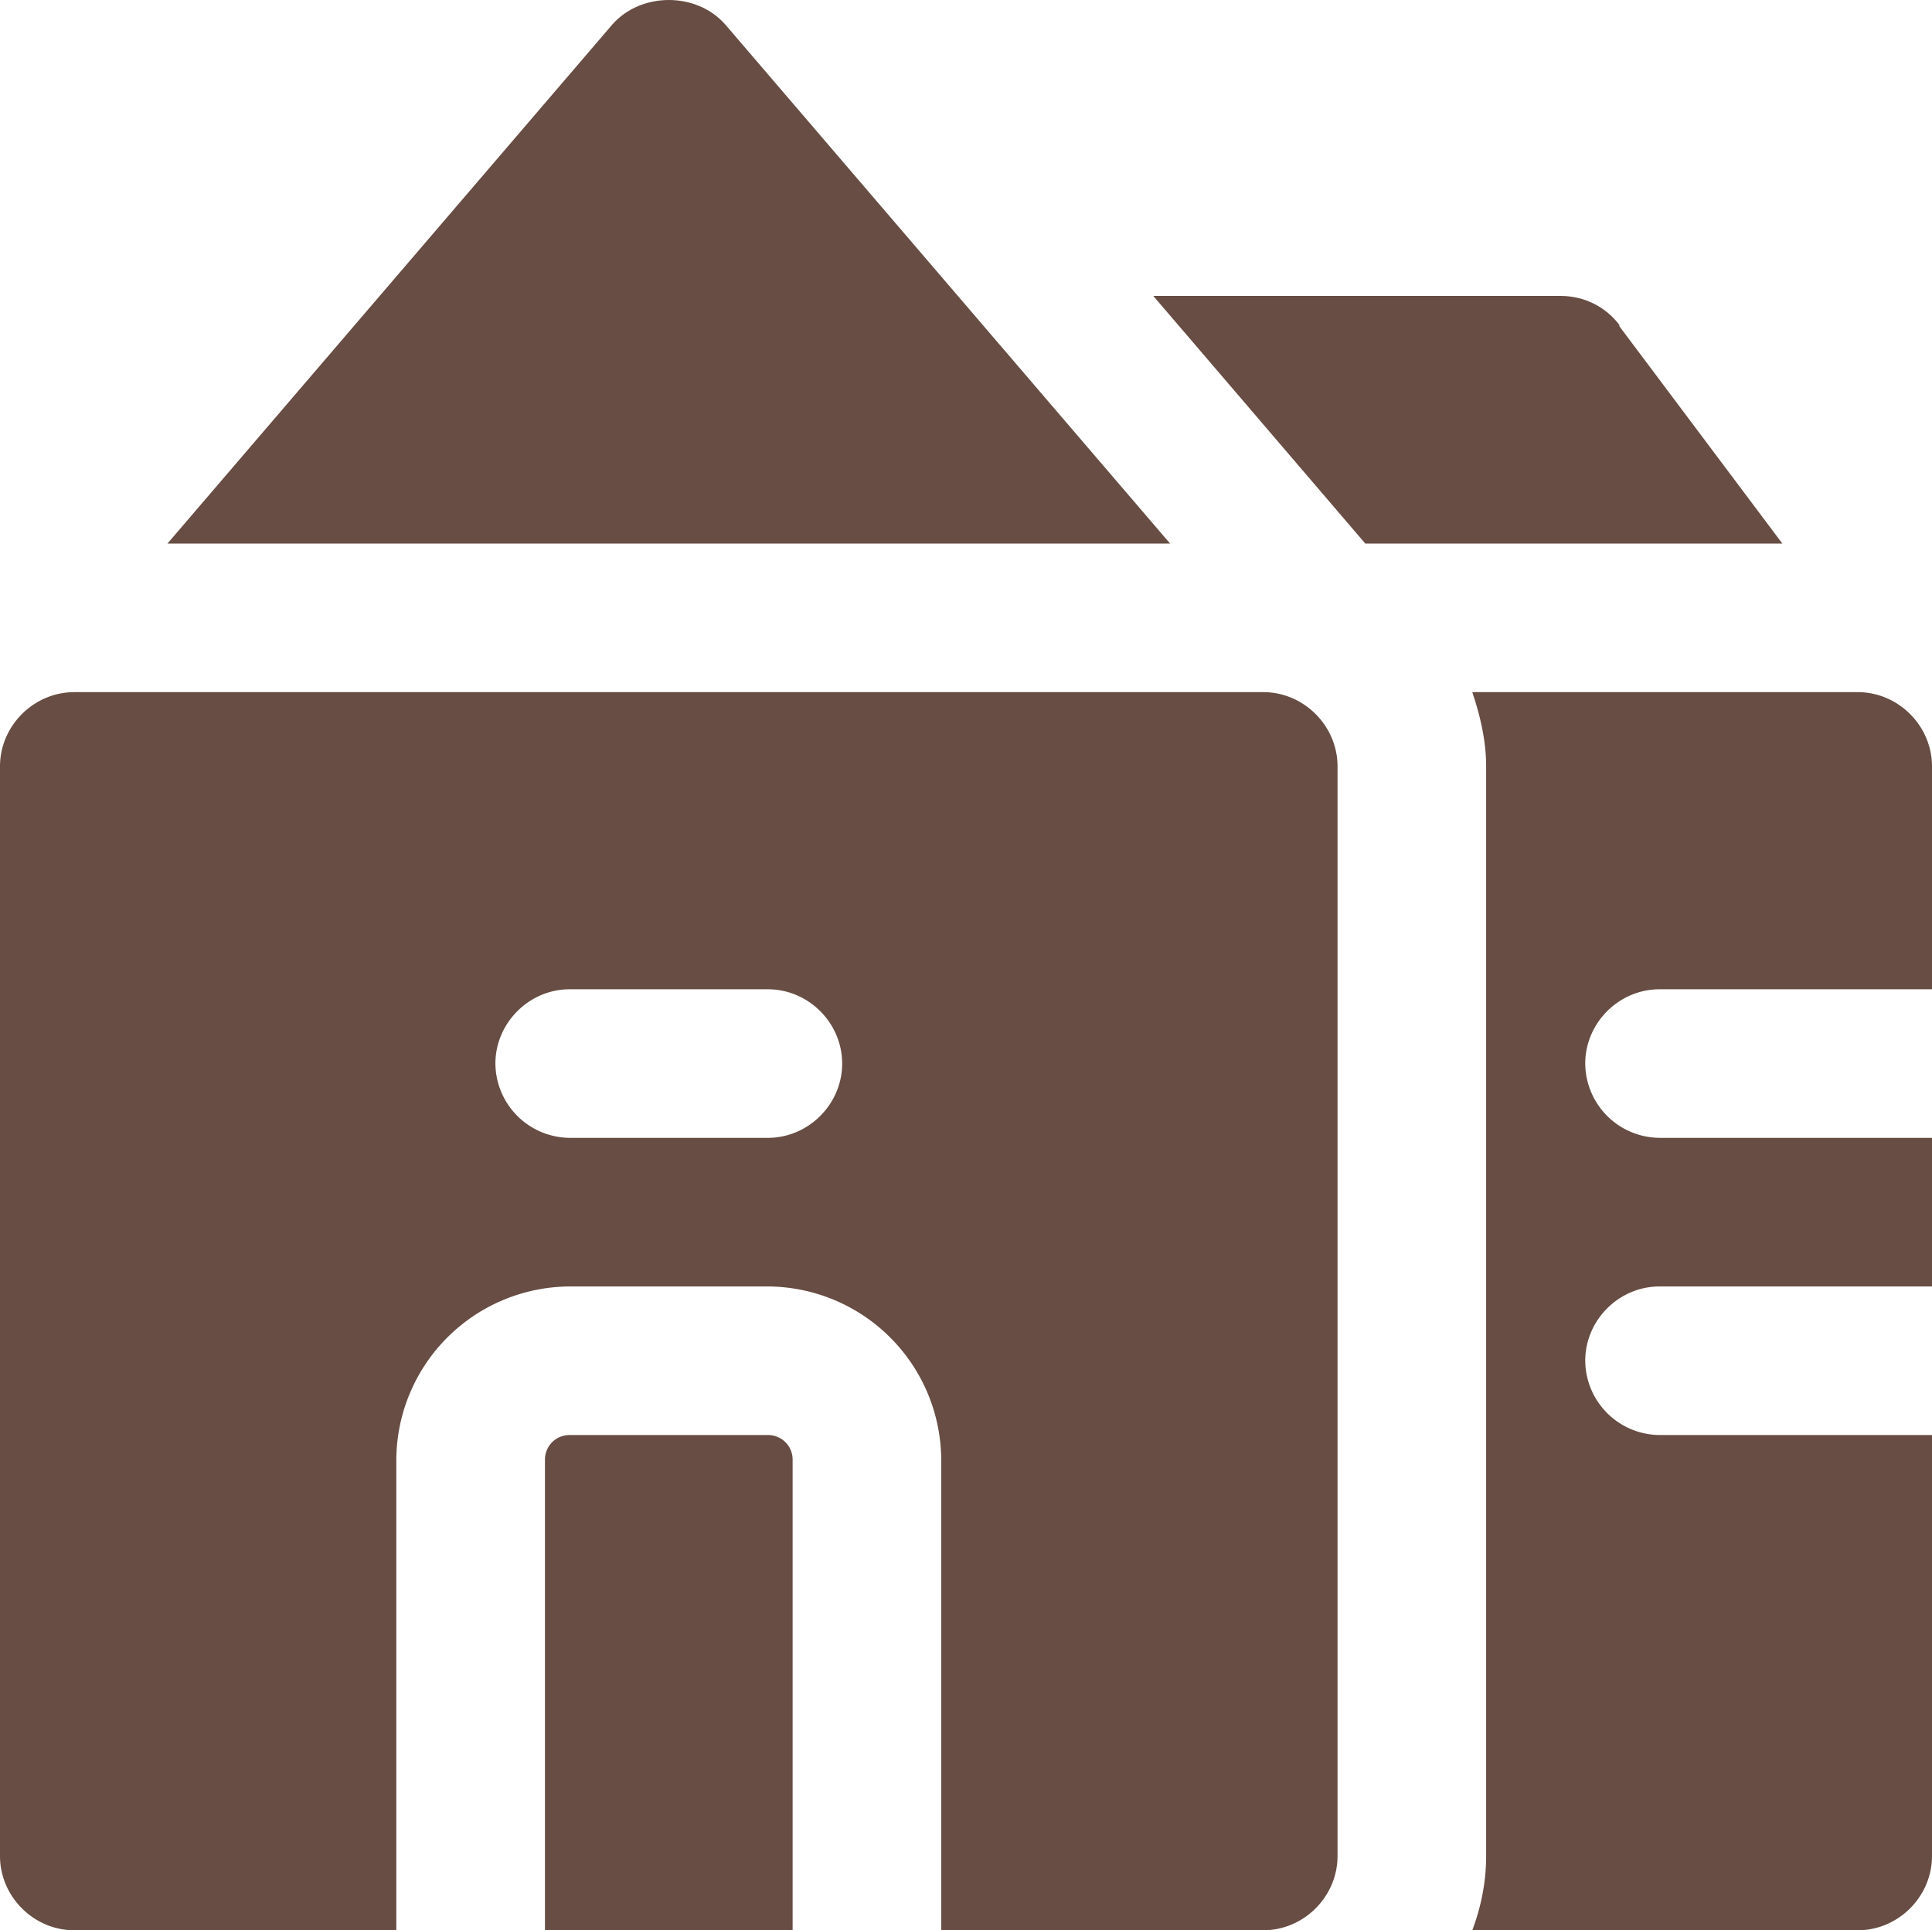
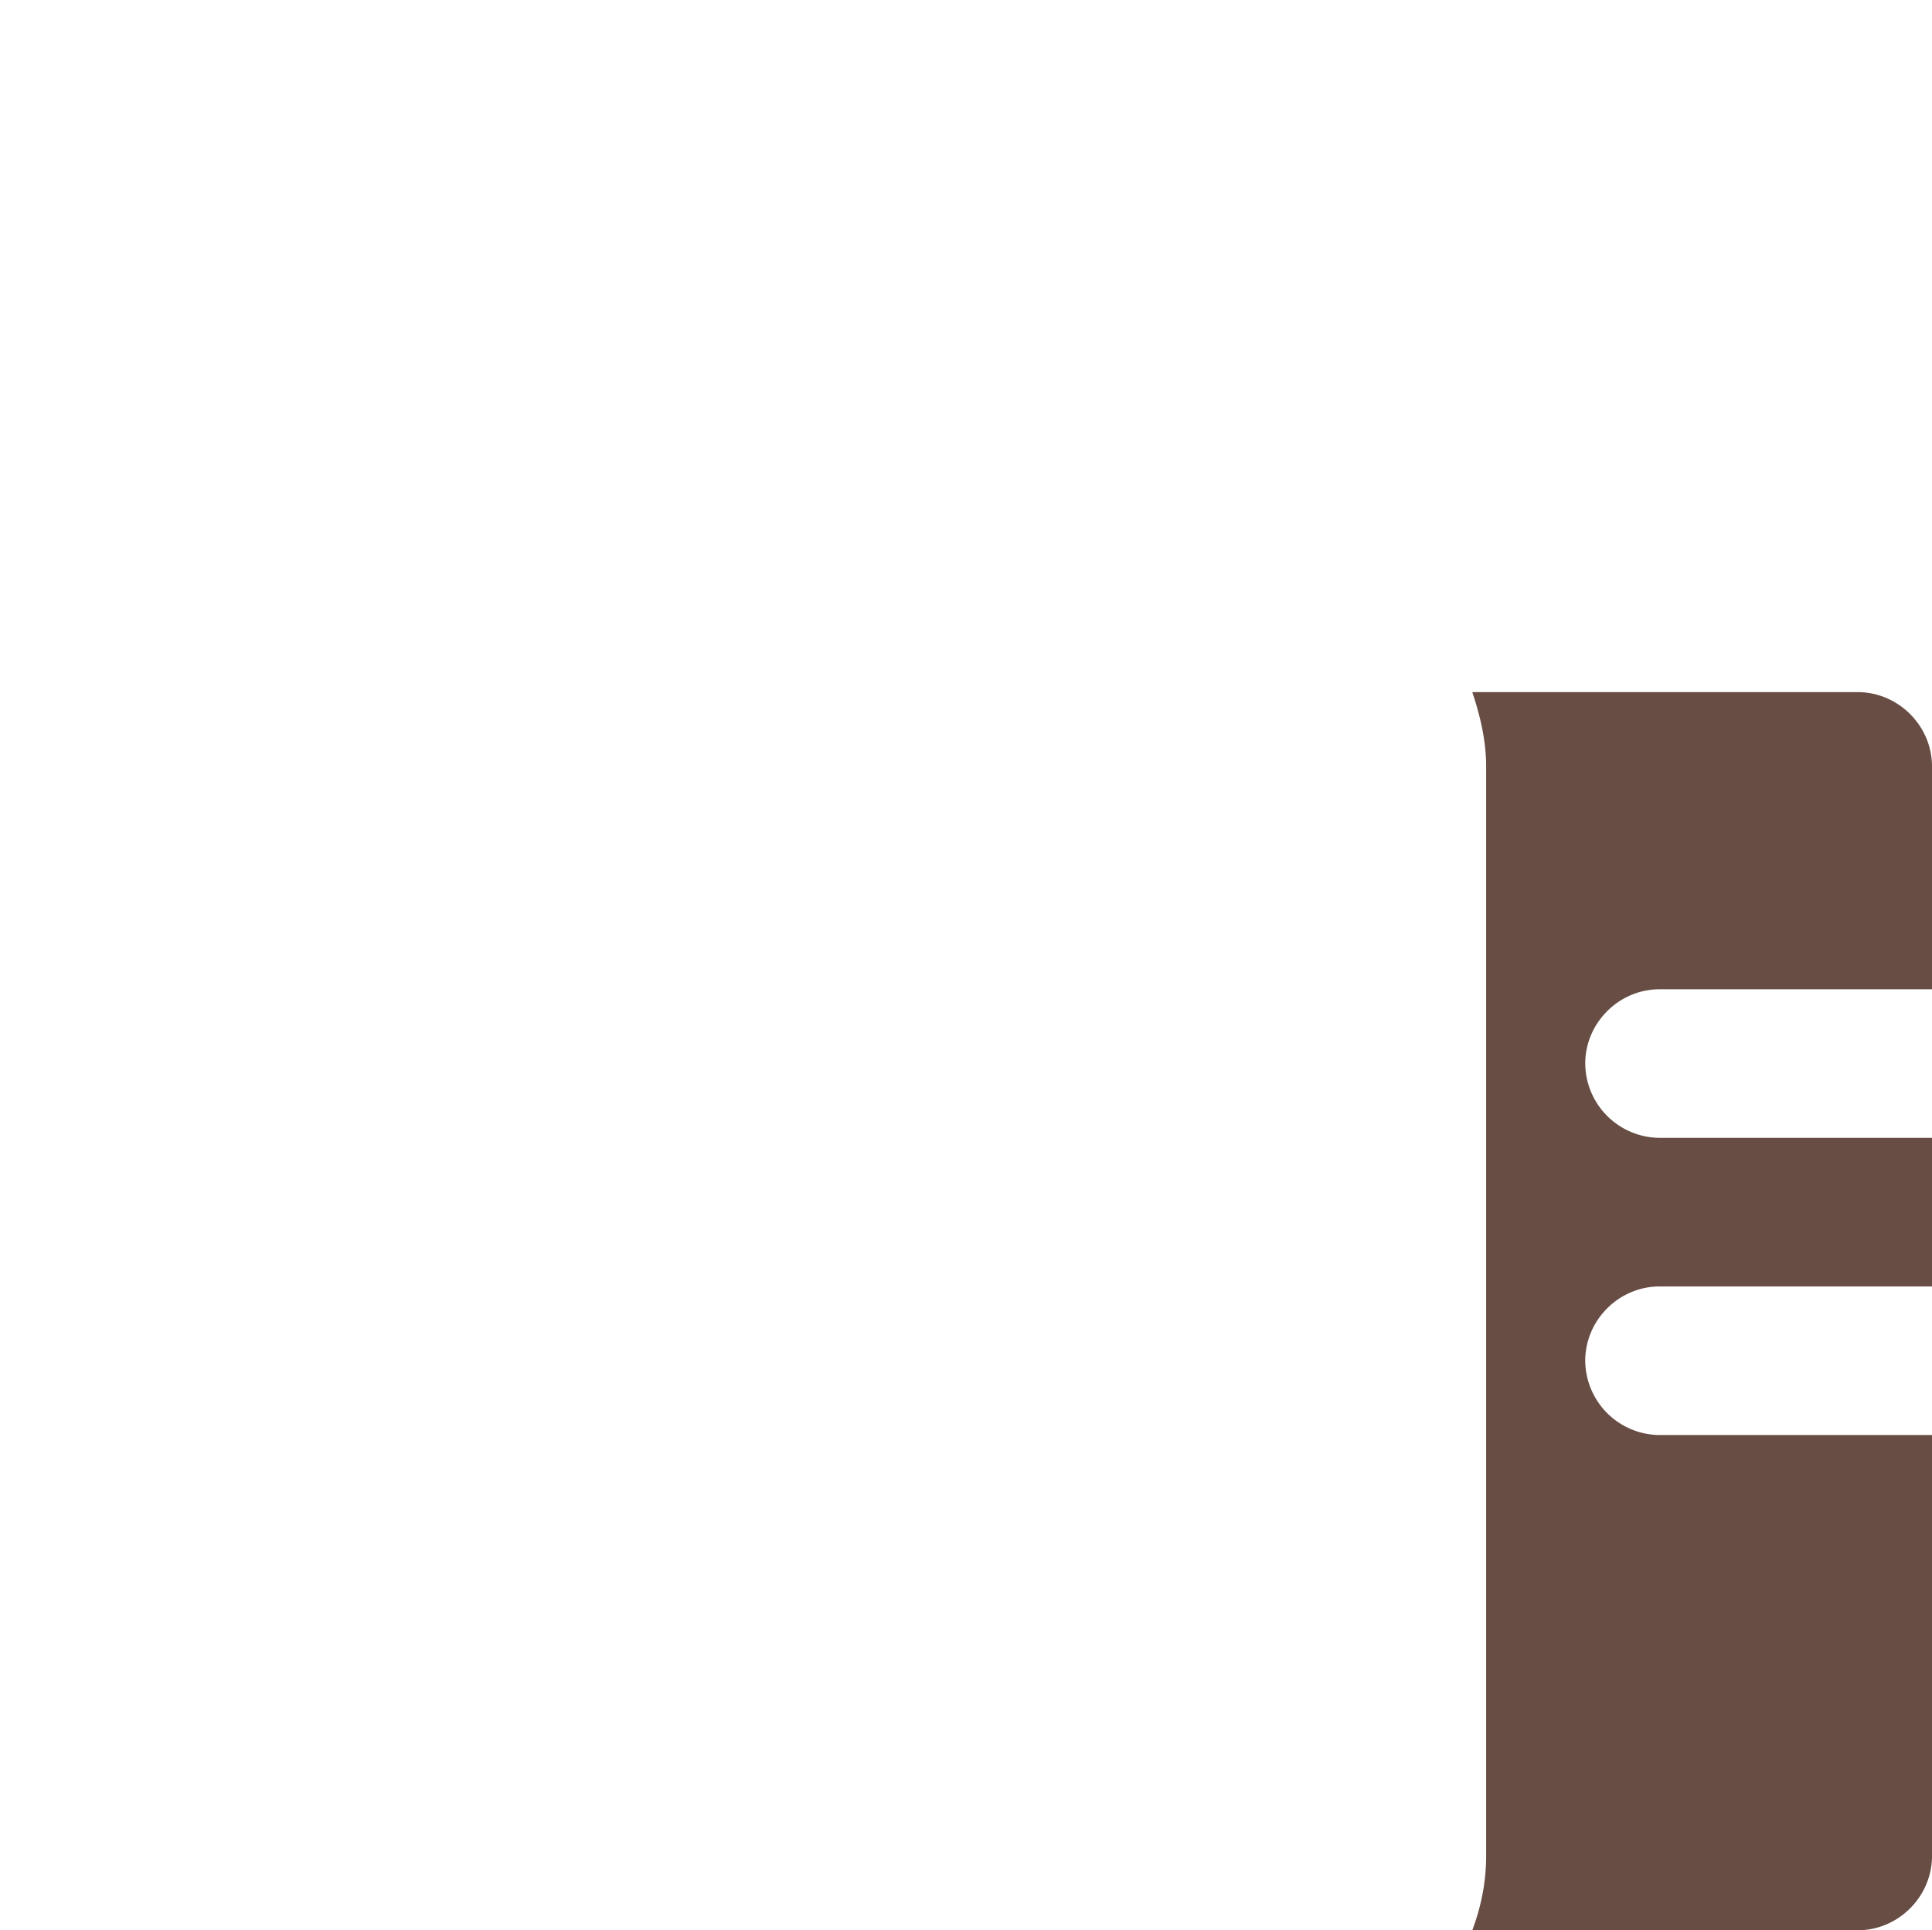
<svg xmlns="http://www.w3.org/2000/svg" width="41.135" height="41.108" viewBox="664.865 1618.892 41.135 41.108">
  <g data-name="g">
    <g data-name="Group 22">
      <path d="M700.199 1639.96H706v-4.746c0-.865-.717-1.582-1.582-1.582h-8.206c.169.506.295 1.033.295 1.582v23.204c0 .548-.105 1.076-.295 1.582h8.206c.865 0 1.582-.717 1.582-1.582v-8.965h-5.801a1.594 1.594 0 0 1-1.582-1.582c0-.865.717-1.582 1.582-1.582H706v-3.165h-5.801a1.594 1.594 0 0 1-1.582-1.582c0-.865.717-1.582 1.582-1.582Z" fill="#674d43" fill-rule="evenodd" data-name="Path 32" />
-       <path d="M681.214 1649.453h-4.22a.522.522 0 0 0-.526.527V1660h5.273v-10.02a.522.522 0 0 0-.527-.527Z" fill="#674d43" fill-rule="evenodd" data-name="Path 33" />
-       <path d="M691.761 1633.632h-25.313c-.865 0-1.583.717-1.583 1.582v23.204c0 .865.718 1.582 1.583 1.582h6.855v-10.02a3.71 3.71 0 0 1 3.692-3.691h4.219a3.71 3.71 0 0 1 3.691 3.691V1660h6.856c.865 0 1.582-.717 1.582-1.582v-23.204c0-.865-.717-1.582-1.582-1.582Zm-10.547 9.492h-4.22a1.594 1.594 0 0 1-1.581-1.582c0-.865.717-1.582 1.582-1.582h4.219c.865 0 1.582.717 1.582 1.582 0 .865-.717 1.582-1.582 1.582Z" fill="#674d43" fill-rule="evenodd" data-name="Path 34" />
-       <path d="M680.307 1619.414c-.612-.696-1.793-.696-2.405 0l-9.472 11.054h21.348l-9.471-11.054Z" fill="#674d43" fill-rule="evenodd" data-name="Path 35" />
-       <path d="M699.355 1625.827c-.295-.401-.76-.633-1.265-.633h-8.67l4.514 5.274h8.88l-3.48-4.641Z" fill="#674d43" fill-rule="evenodd" data-name="Path 36" />
    </g>
  </g>
</svg>